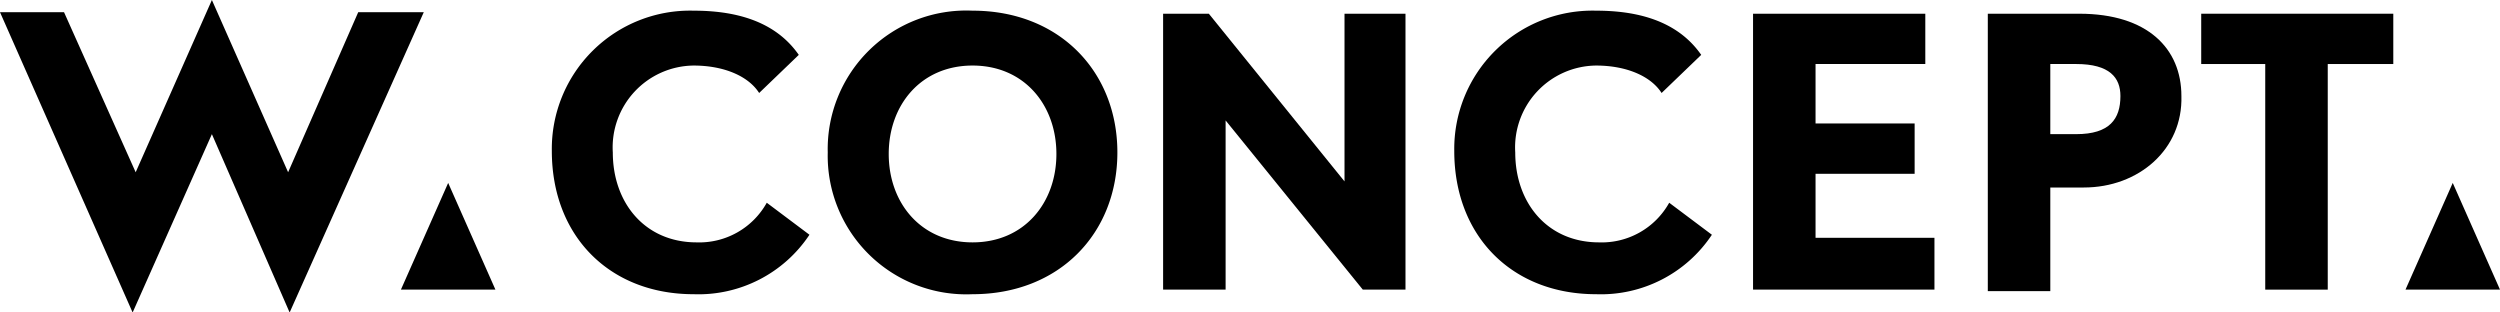
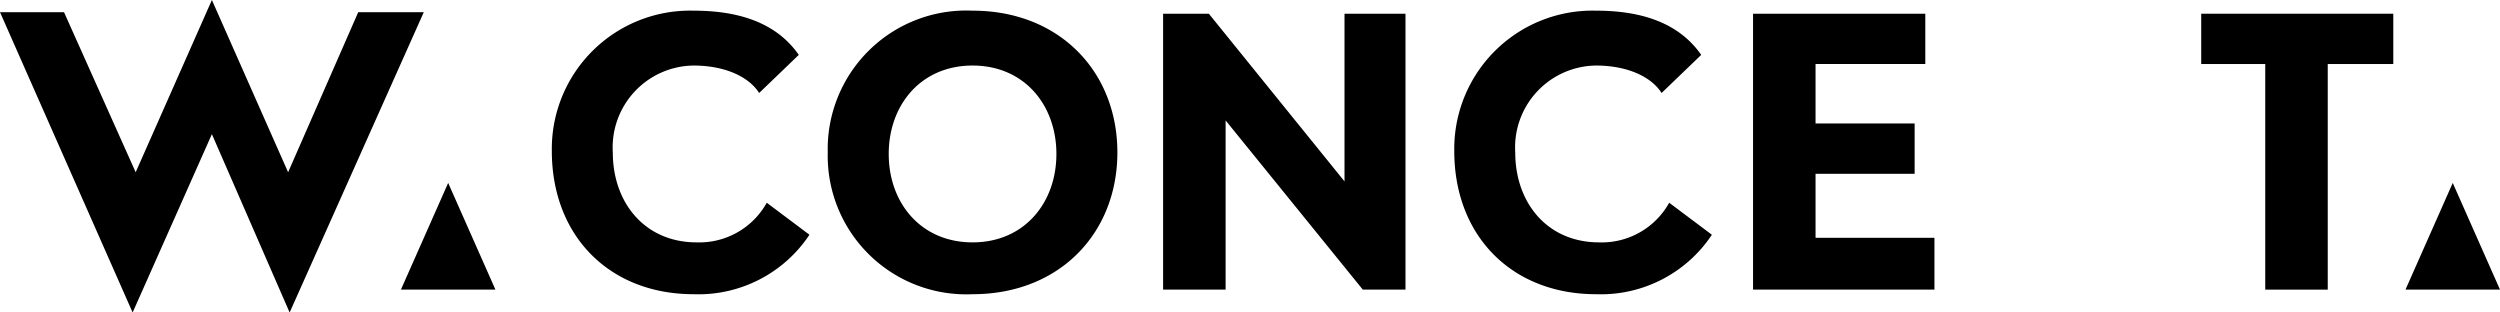
<svg xmlns="http://www.w3.org/2000/svg" viewBox="0 0 164 20.5">
  <g id="Layer_2" data-name="Layer 2">
    <g id="Layer_4" data-name="Layer 4">
      <path d="M45.5,19.3c-5.5,0-9.3-3.8-9.3-9.4A9.07,9.07,0,0,1,45.5.7c2.6,0,5.3.6,6.9,2.9L49.8,6.1c-.7-1.1-2.3-1.8-4.3-1.8A5.37,5.37,0,0,0,40.2,10c0,3.3,2.1,5.9,5.5,5.9a5.07,5.07,0,0,0,4.6-2.6l2.8,2.1A8.74,8.74,0,0,1,45.5,19.3Z" />
      <path d="M63.8,19.3A9.09,9.09,0,0,1,54.3,10,9.09,9.09,0,0,1,63.8.7c5.7,0,9.5,4,9.5,9.3S69.5,19.3,63.8,19.3Zm0-15c-3.4,0-5.5,2.6-5.5,5.8s2.1,5.8,5.5,5.8,5.5-2.6,5.5-5.8S67.2,4.3,63.8,4.3Z" />
      <path d="M104.7,19.3c-5.5,0-9.3-3.8-9.3-9.4A9.07,9.07,0,0,1,104.7.7c2.6,0,5.3.6,6.9,2.9L109,6.1c-.7-1.1-2.3-1.8-4.3-1.8A5.37,5.37,0,0,0,99.4,10c0,3.3,2.1,5.9,5.5,5.9a5.07,5.07,0,0,0,4.6-2.6l2.8,2.1A8.74,8.74,0,0,1,104.7,19.3Z" />
      <polygon points="92.2 0.9 88.2 0.9 88.2 11.9 79.3 0.9 76.3 0.9 76.3 19 80.4 19 80.4 7.9 89.4 19 92.2 19 92.2 0.9" />
      <path d="M115,19V.9h11.3V4.2h-7.2V8.1h6.5v3.3h-6.5v4.2h7.8V19Z" />
-       <path d="M136.7,12.3h-2.2v6.8h-4.1V.9h6c4.5,0,6.7,2.3,6.7,5.4C143.2,9.8,140.3,12.3,136.7,12.3Zm-.5-8.1h-1.7V8.8h1.7c2.2,0,2.9-1,2.9-2.5C139.1,5.1,138.4,4.2,136.2,4.2Z" />
      <path d="M152.7,4.2V19h-4.1V4.2h-4.2V.9H157V4.2Z" />
      <polygon points="26.3 19 32.5 19 29.4 12 26.3 19" />
      <polygon points="157.8 19 164 19 160.9 12 157.8 19" />
      <polygon points="19 20.5 27.8 0.8 23.5 0.8 18.9 11.3 13.9 0 8.9 11.3 4.2 0.8 0 0.8 8.7 20.5 13.9 8.8 19 20.5" />
    </g>
  </g>
</svg>